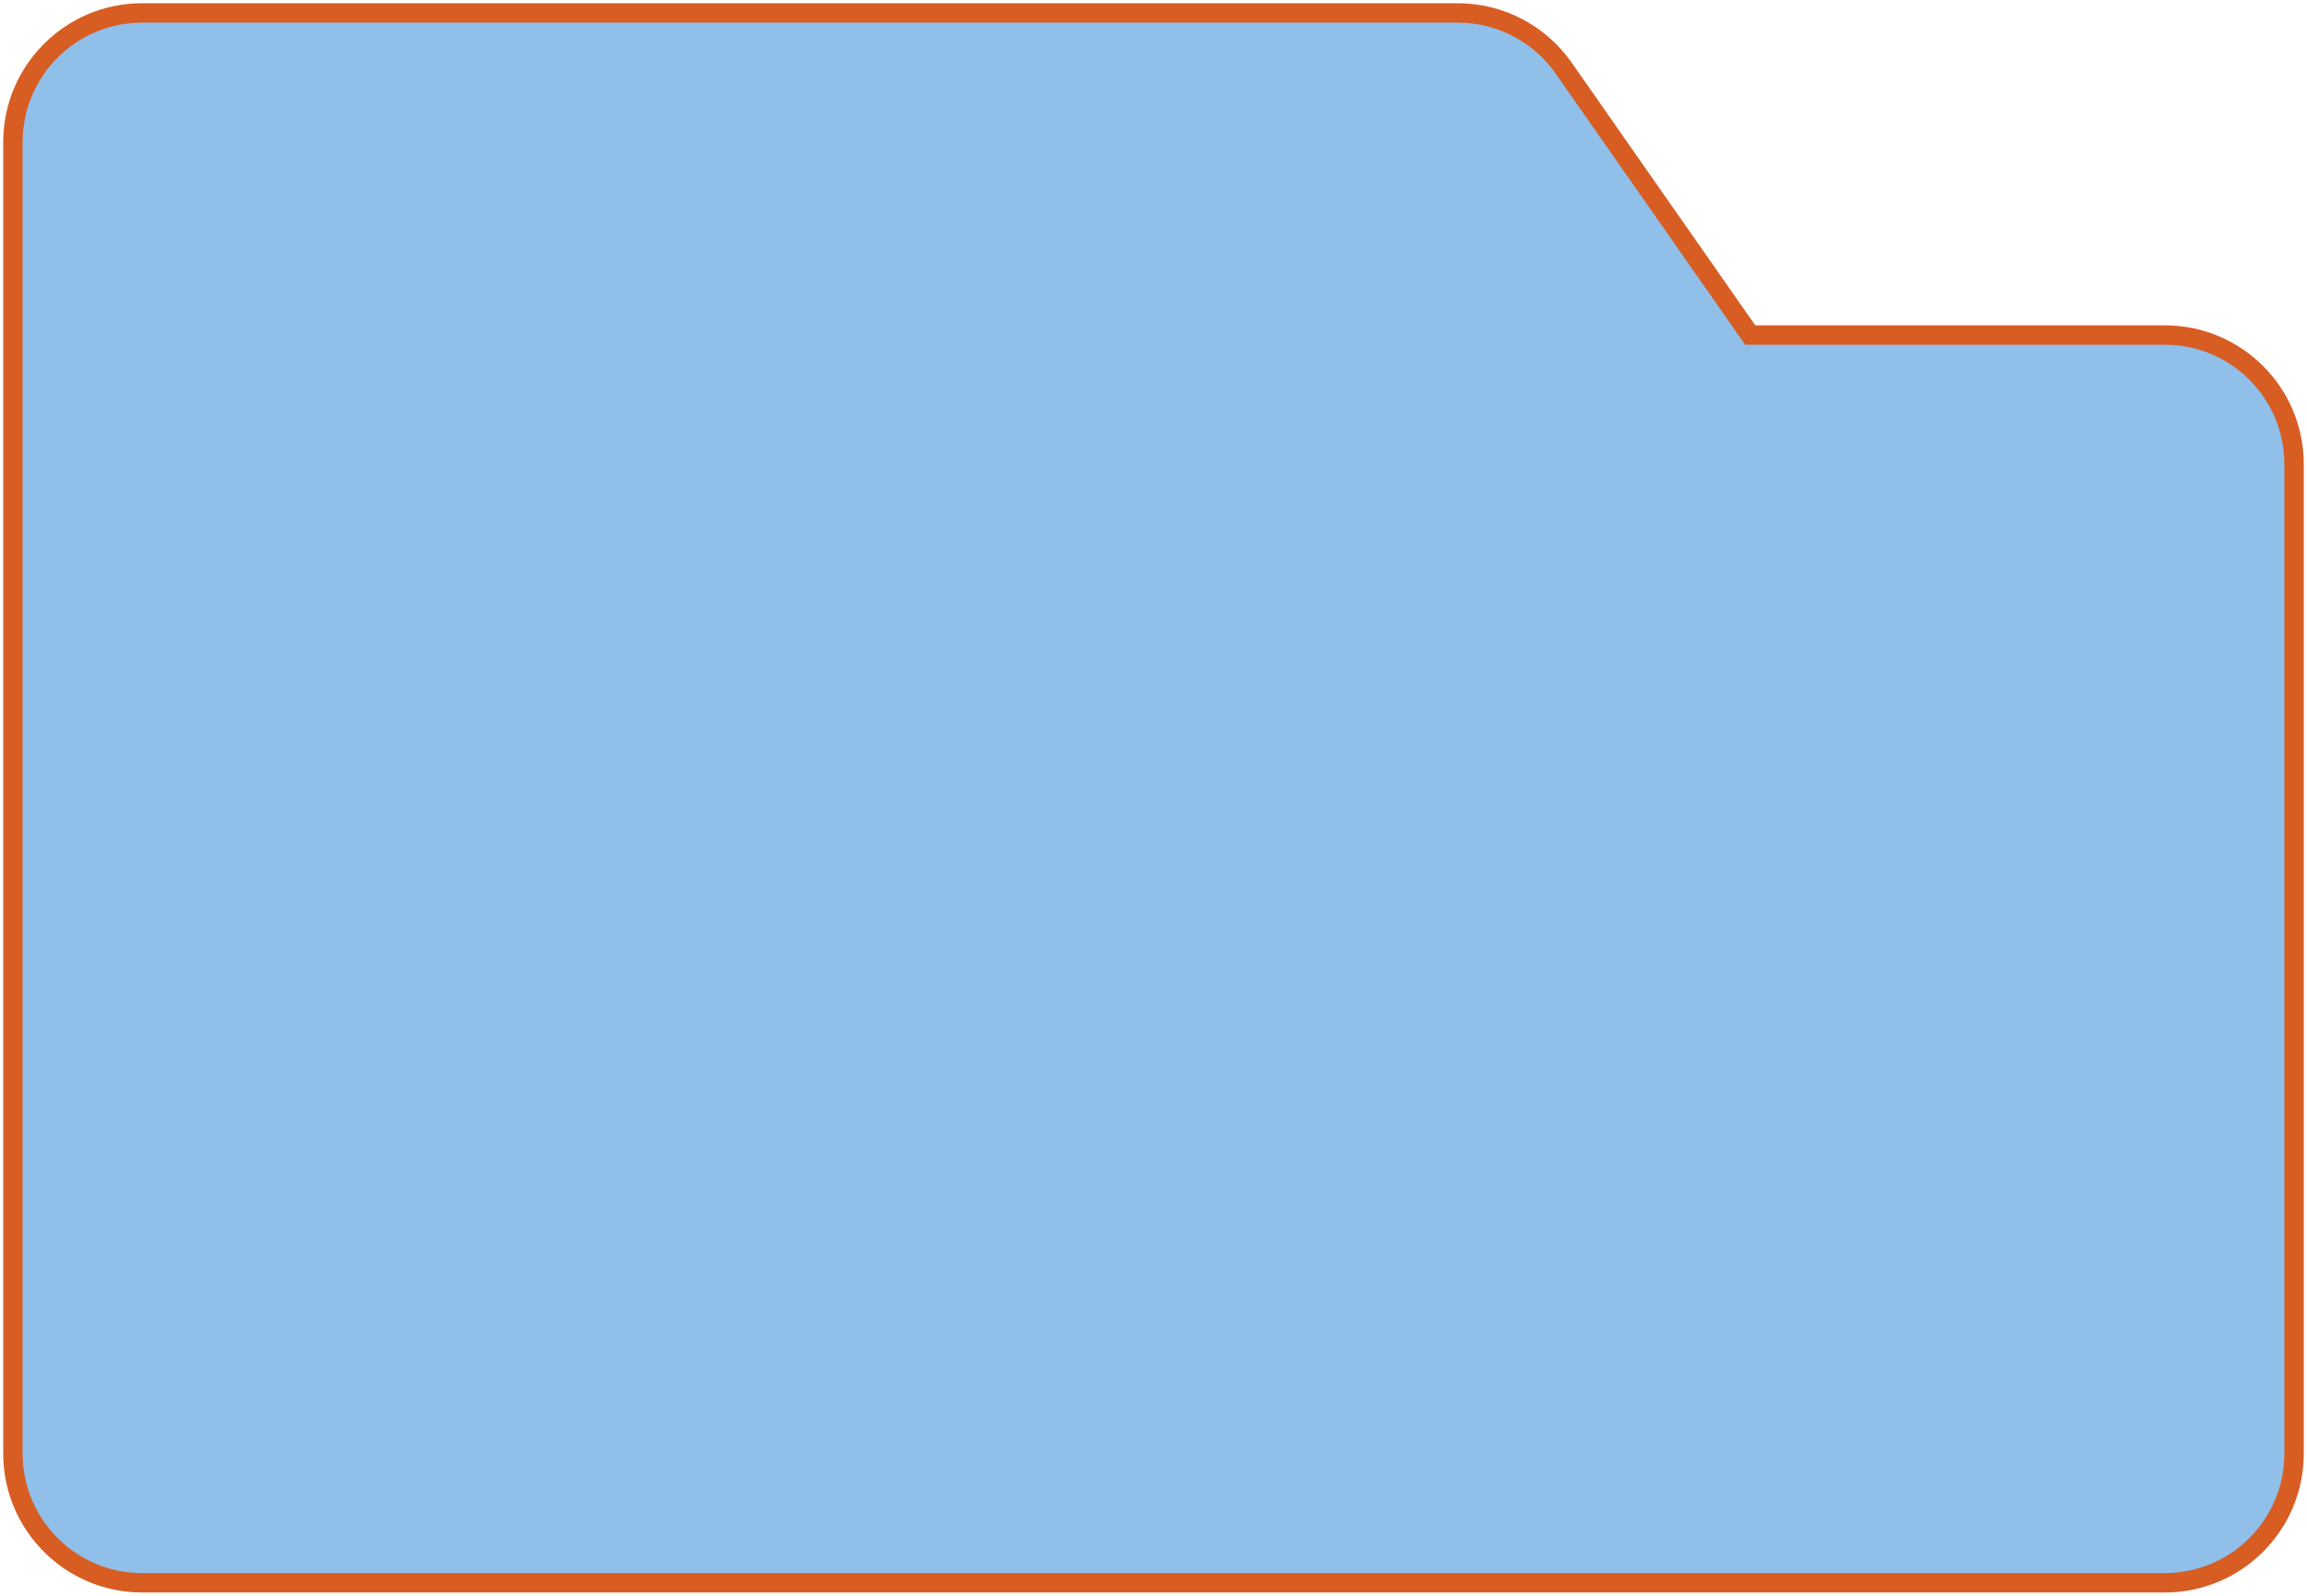
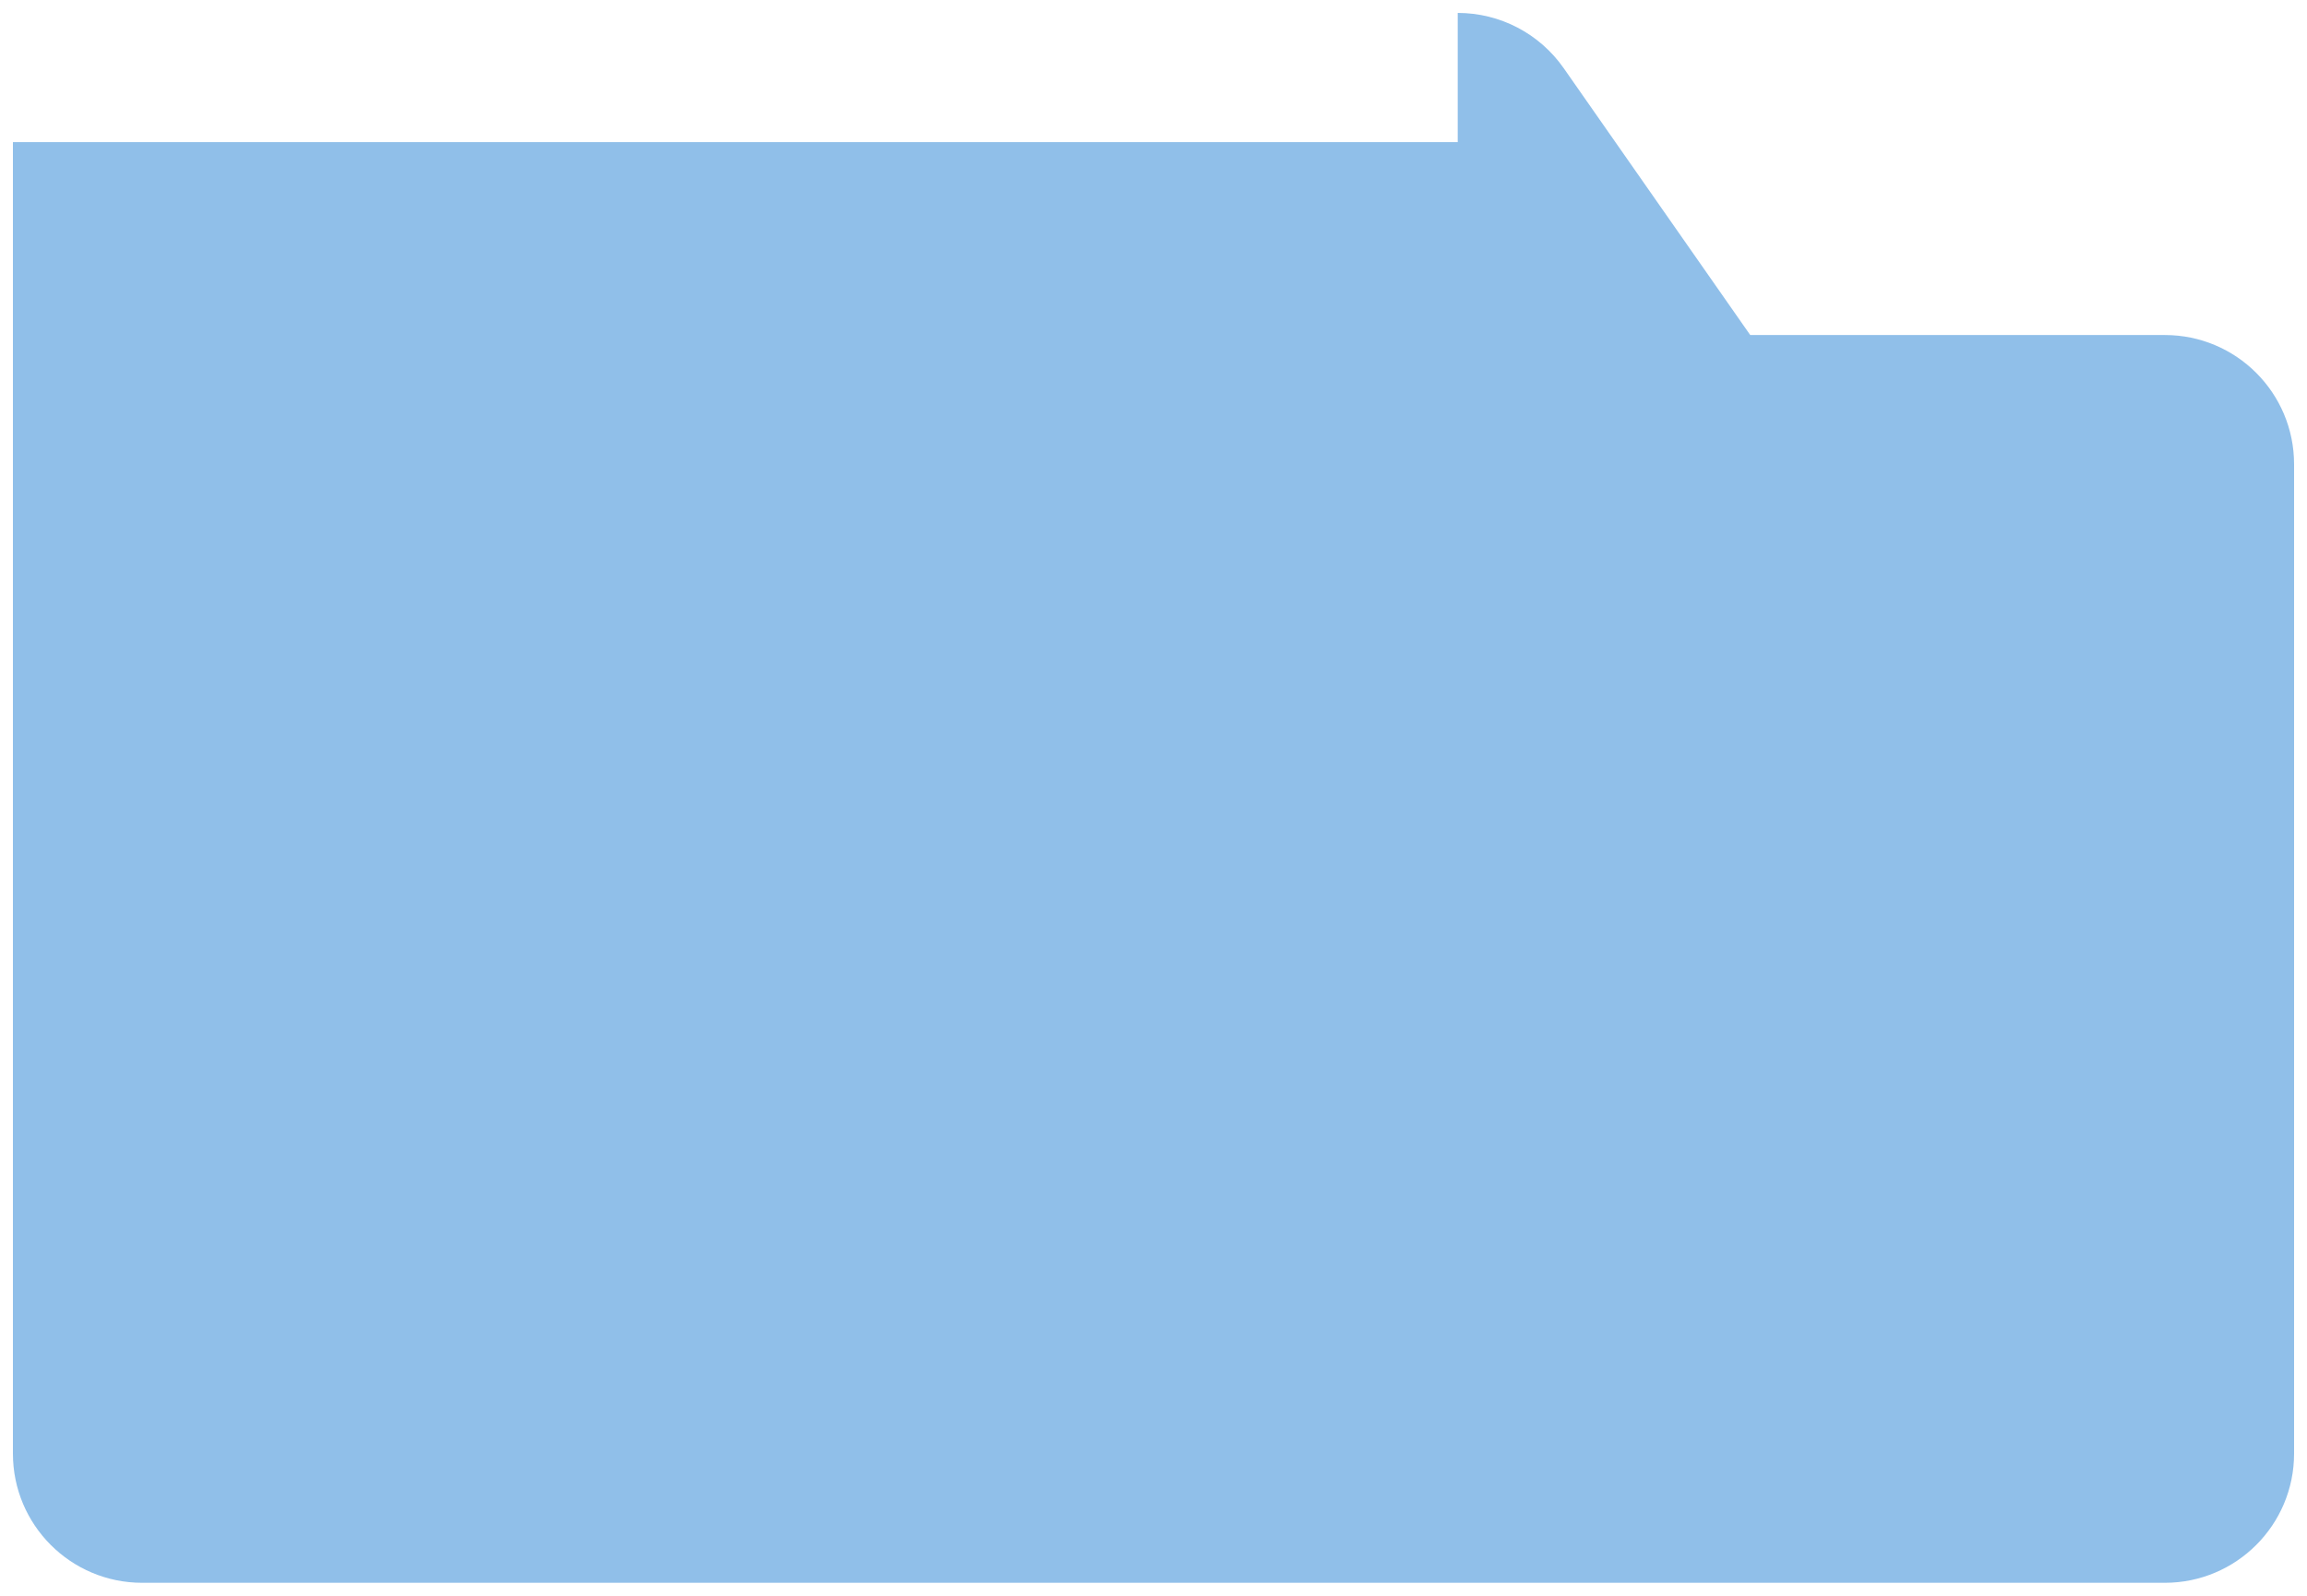
<svg xmlns="http://www.w3.org/2000/svg" width="357" height="247" viewBox="0 0 357 247" fill="none">
-   <path d="M225.576 2C232.108 2 238.229 5.19 241.971 10.544L270.842 51.859H335C346.046 51.859 355 60.814 355 71.859V225C355 236.046 346.046 245 335 245H22C10.954 245 2 236.046 2 225V22C2 10.954 10.954 2 22 2H225.576Z" fill="#90BFE9" />
-   <path d="M225.576 2V3.5V2ZM241.971 10.544L240.741 11.403V11.403L241.971 10.544ZM270.842 51.859L269.612 52.719L270.06 53.359H270.842V51.859ZM335 51.859V50.359V51.859ZM355 71.859H356.5H355ZM335 245V246.5V245ZM2 22L0.5 22V22H2ZM22 2V0.5V2ZM225.576 2V3.5C231.618 3.5 237.28 6.451 240.741 11.403L241.971 10.544L243.2 9.685C239.178 3.929 232.598 0.5 225.576 0.5V2ZM241.971 10.544L240.741 11.403L269.612 52.719L270.842 51.859L272.071 51L243.2 9.685L241.971 10.544ZM270.842 51.859V53.359H335V51.859V50.359H270.842V51.859ZM335 51.859V53.359C345.217 53.359 353.5 61.642 353.5 71.859H355H356.5C356.5 59.985 346.874 50.359 335 50.359V51.859ZM355 71.859H353.5V225H355H356.5V71.859H355ZM355 225H353.5C353.5 235.217 345.217 243.5 335 243.5V245V246.5C346.874 246.5 356.5 236.874 356.5 225H355ZM335 245V243.5H22V245V246.5H335V245ZM22 245V243.5C11.783 243.5 3.5 235.217 3.5 225H2H0.5C0.5 236.874 10.126 246.5 22 246.5V245ZM2 225H3.5V22H2H0.5V225H2ZM2 22L3.5 22C3.5 11.783 11.783 3.5 22 3.5V2V0.5C10.126 0.5 0.5 10.126 0.5 22L2 22ZM22 2V3.5H225.576V2V0.5H22V2Z" fill="#D75D23" />
+   <path d="M225.576 2C232.108 2 238.229 5.19 241.971 10.544L270.842 51.859H335C346.046 51.859 355 60.814 355 71.859V225C355 236.046 346.046 245 335 245H22C10.954 245 2 236.046 2 225V22H225.576Z" fill="#90BFE9" />
</svg>